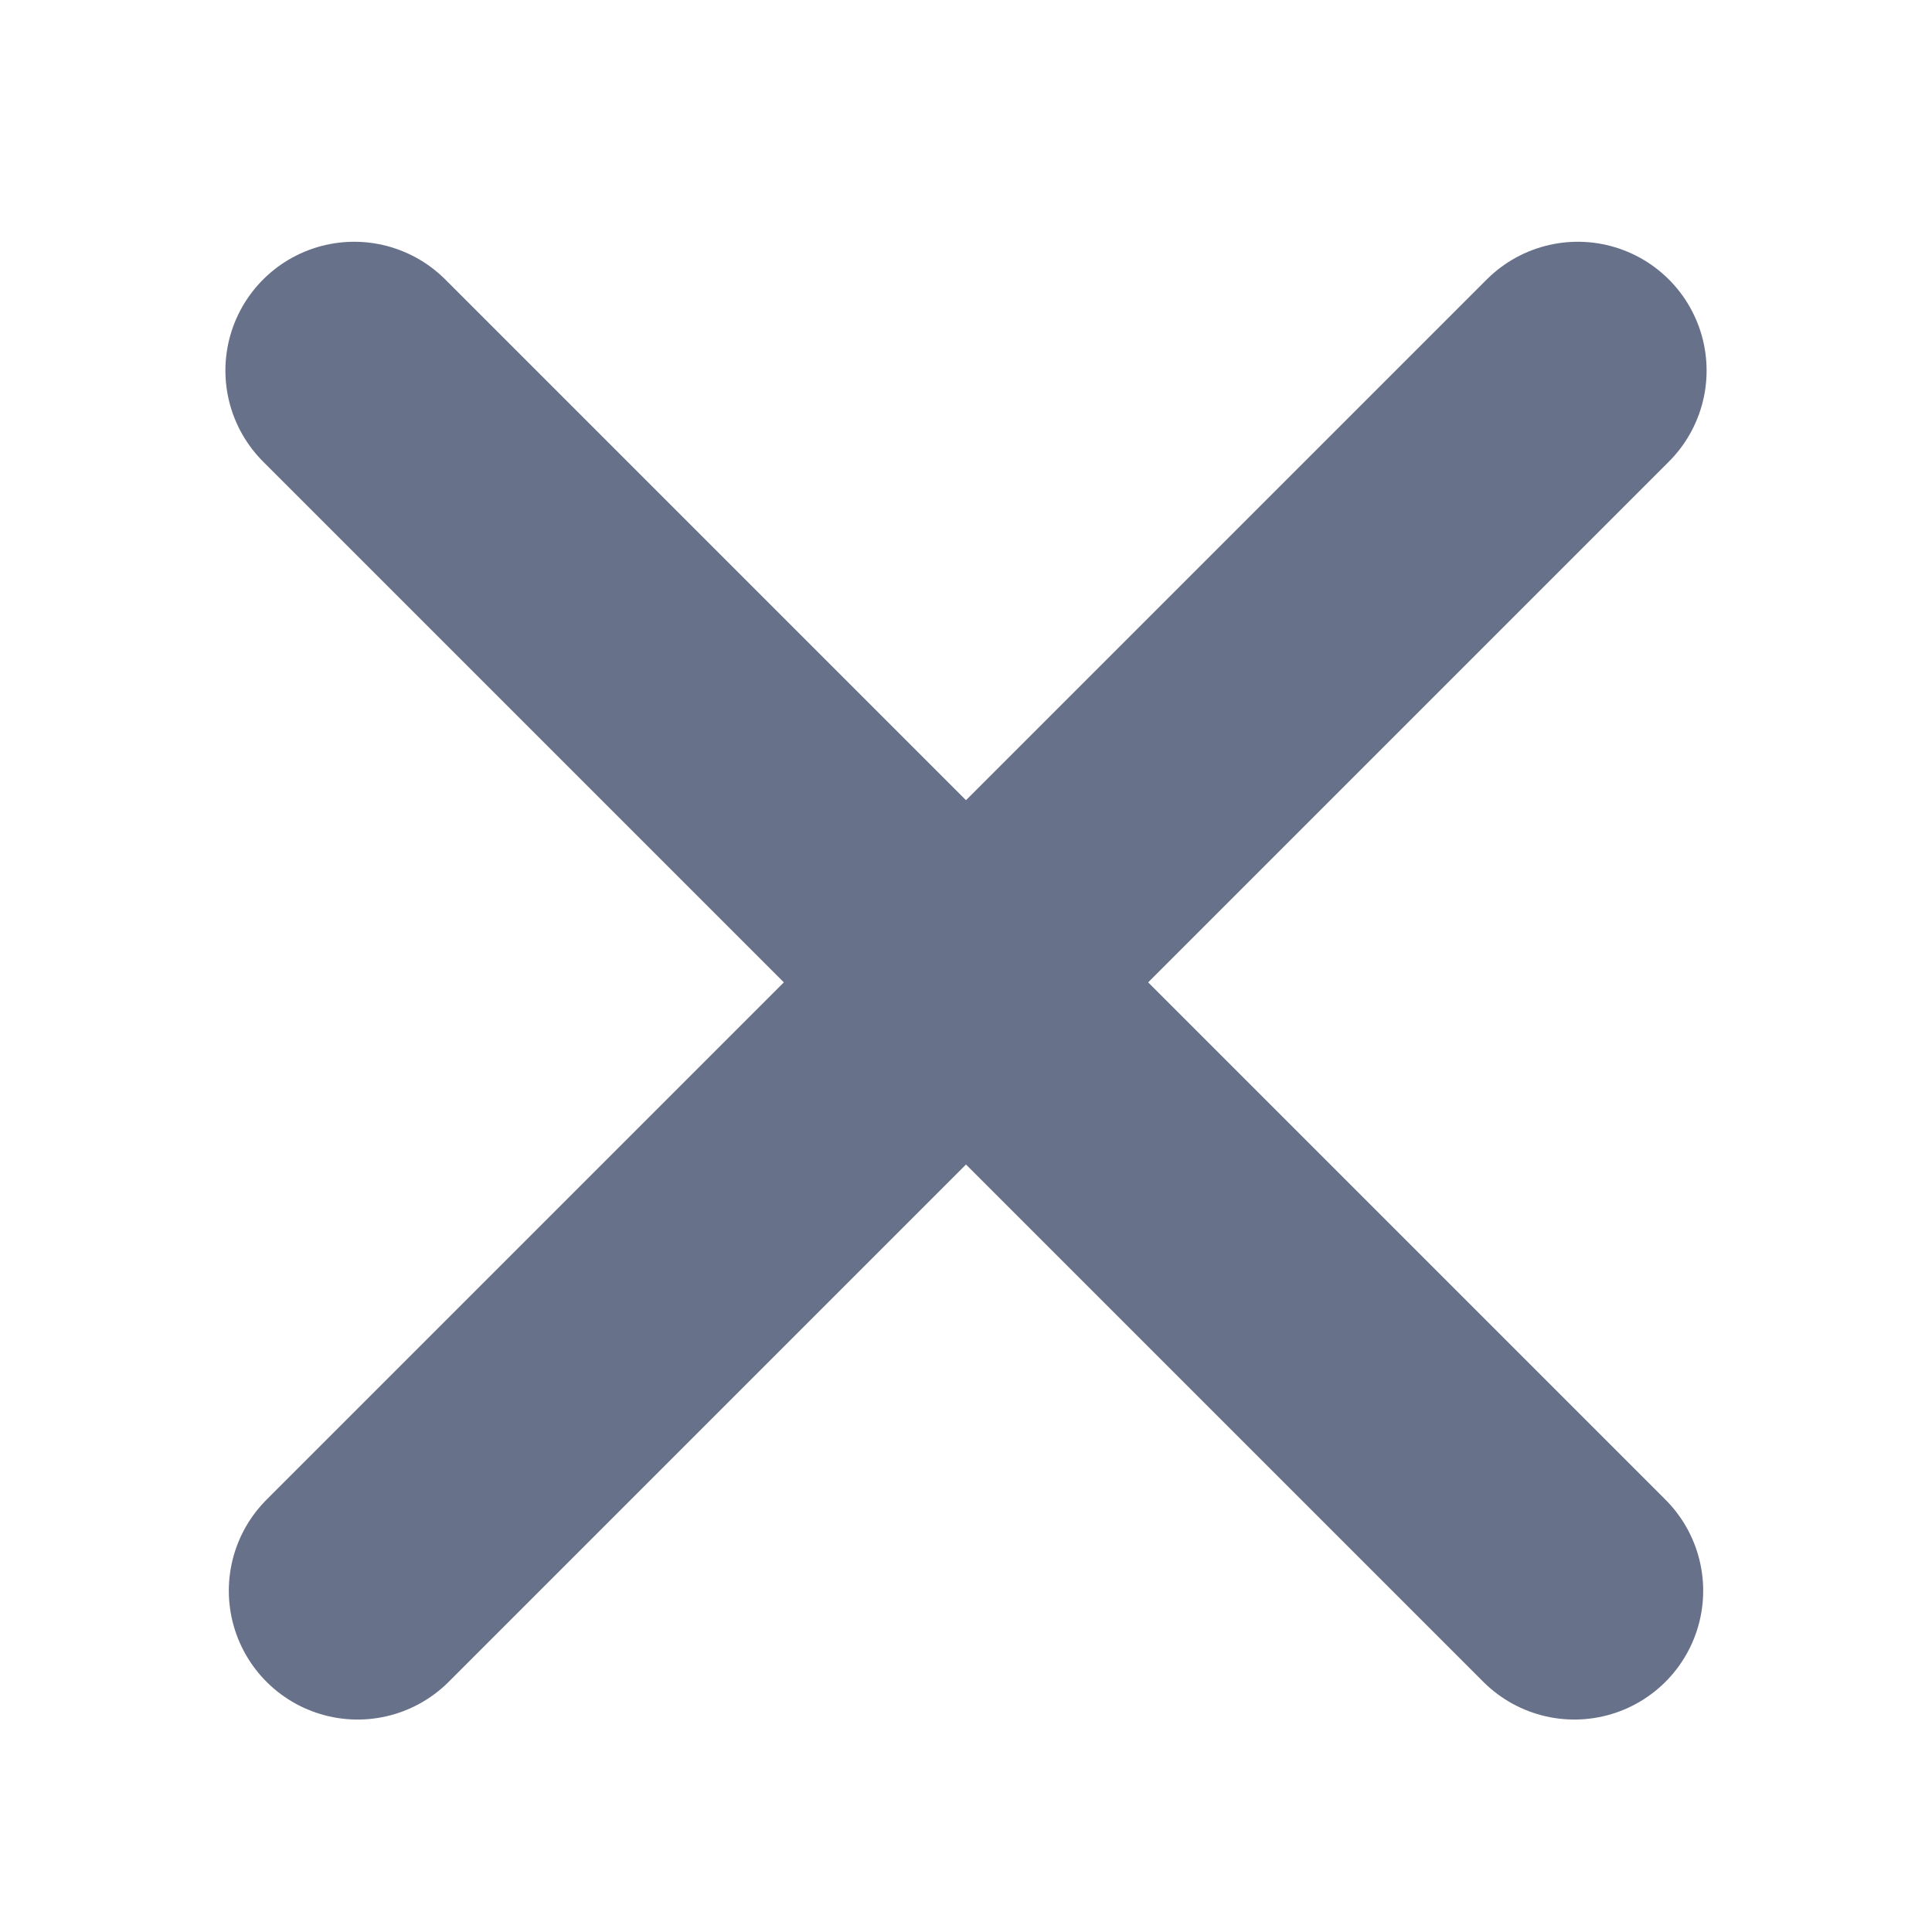
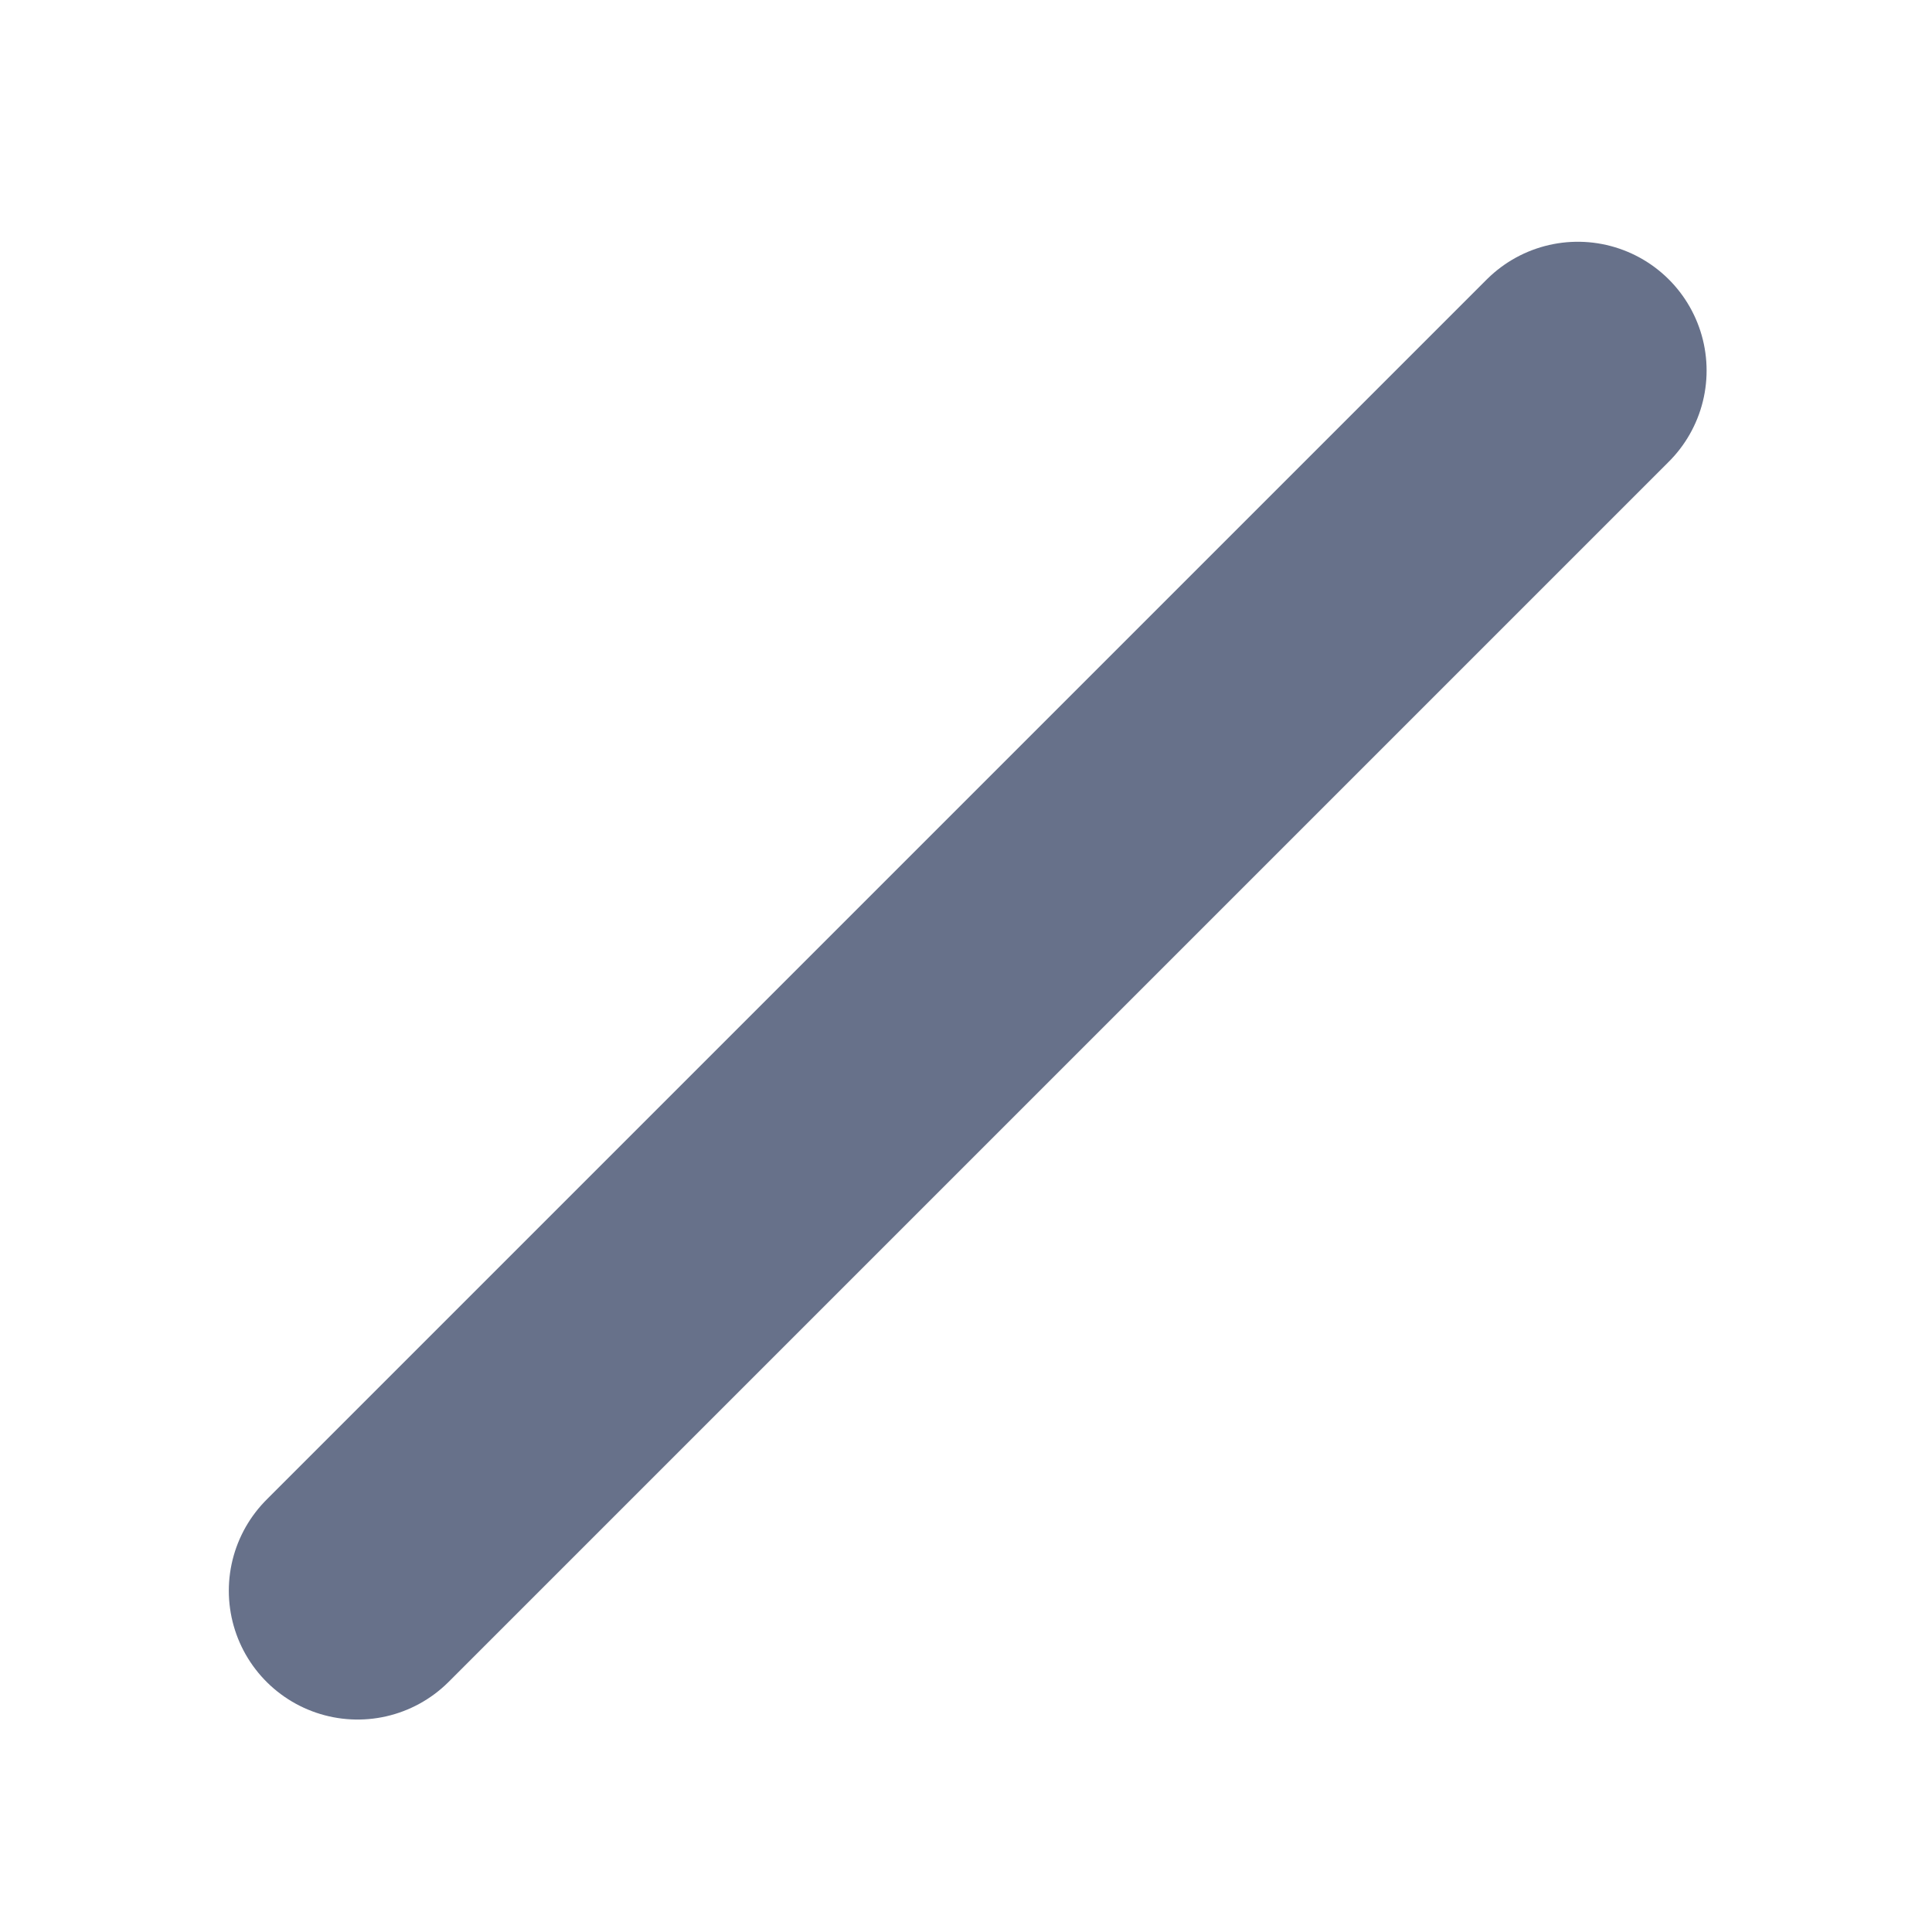
<svg xmlns="http://www.w3.org/2000/svg" width="30" height="30" viewBox="0 0 30 30" fill="none">
-   <path d="M5.5 5.754L24.447 24.701" stroke="#67718A" stroke-width="4" stroke-linecap="round" />
  <path d="M24.5 5.754L5.553 24.701" stroke="#67718A" stroke-width="4" stroke-linecap="round" />
</svg>